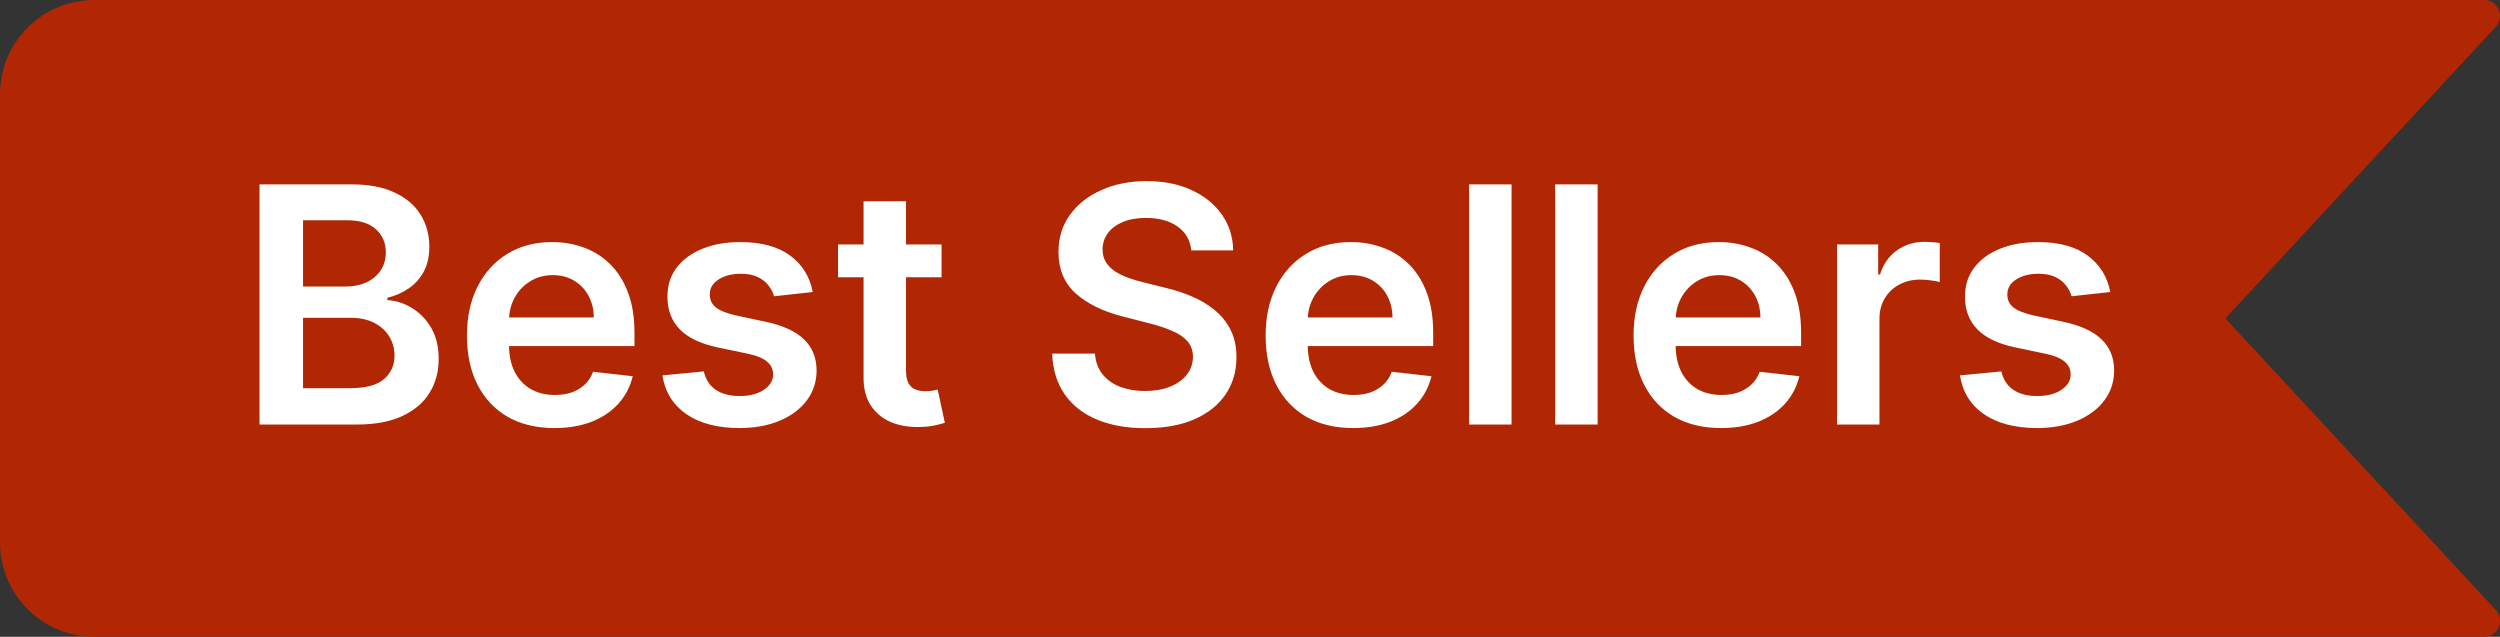
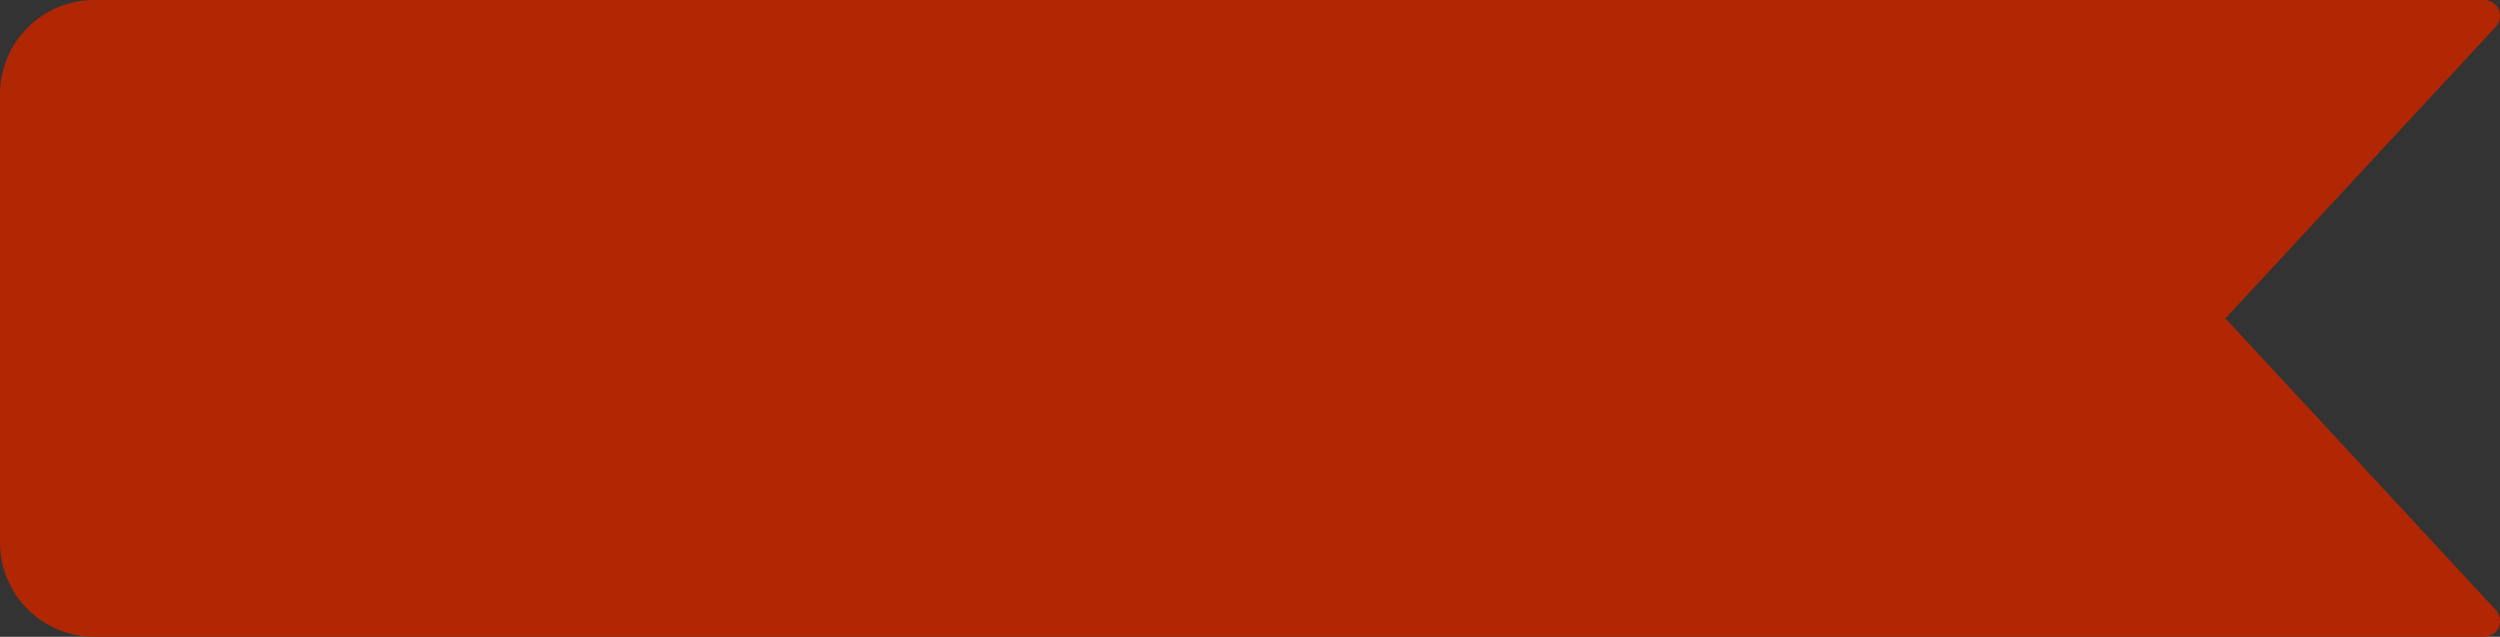
<svg xmlns="http://www.w3.org/2000/svg" width="106" height="27" viewBox="0 0 106 27" fill="none">
  <rect x="0" y="0" width="106" height="27" fill="#333333" stroke="none" />
  <path fill-rule="evenodd" clip-rule="evenodd" d="M4 0C1.791 0 0 1.791 0 4V23C0 25.209 1.791 27 4 27H69.661H90C90.001 27 90.002 27 90.003 27H105.339C105.468 27 105.595 26.961 105.703 26.889C105.81 26.816 105.895 26.713 105.946 26.592C105.997 26.471 106.012 26.337 105.99 26.207C105.967 26.077 105.908 25.957 105.819 25.861L94.356 13.5L105.819 1.139C105.908 1.043 105.967 0.923 105.99 0.793C106.012 0.663 105.997 0.529 105.946 0.408C105.895 0.287 105.81 0.184 105.703 0.111C105.595 0.039 105.468 1.14443e-05 105.339 0H90H69.661H4Z" fill="#B12704" />
-   <path d="M11.004 18V7.818H14.902C15.638 7.818 16.249 7.934 16.736 8.166C17.227 8.395 17.593 8.708 17.835 9.106C18.081 9.504 18.203 9.954 18.203 10.458C18.203 10.872 18.124 11.227 17.965 11.522C17.805 11.814 17.592 12.051 17.323 12.233C17.055 12.415 16.755 12.546 16.423 12.626V12.725C16.785 12.745 17.131 12.856 17.462 13.058C17.797 13.257 18.07 13.539 18.283 13.903C18.495 14.268 18.601 14.709 18.601 15.226C18.601 15.753 18.473 16.227 18.218 16.648C17.963 17.065 17.578 17.395 17.065 17.637C16.551 17.879 15.905 18 15.126 18H11.004ZM12.849 16.459H14.832C15.502 16.459 15.984 16.331 16.279 16.076C16.577 15.818 16.727 15.486 16.727 15.082C16.727 14.78 16.652 14.508 16.503 14.266C16.354 14.021 16.142 13.829 15.867 13.69C15.591 13.547 15.263 13.476 14.882 13.476H12.849V16.459ZM12.849 12.148H14.673C14.992 12.148 15.278 12.09 15.533 11.974C15.789 11.855 15.989 11.688 16.135 11.472C16.284 11.254 16.359 10.995 16.359 10.697C16.359 10.302 16.22 9.978 15.941 9.722C15.666 9.467 15.257 9.339 14.713 9.339H12.849V12.148ZM23.507 18.149C22.741 18.149 22.08 17.99 21.523 17.672C20.969 17.35 20.544 16.896 20.245 16.31C19.947 15.72 19.798 15.025 19.798 14.227C19.798 13.441 19.947 12.752 20.245 12.158C20.547 11.562 20.968 11.098 21.508 10.766C22.048 10.432 22.683 10.264 23.412 10.264C23.883 10.264 24.327 10.34 24.744 10.493C25.165 10.642 25.537 10.874 25.858 11.189C26.183 11.504 26.438 11.905 26.624 12.392C26.809 12.876 26.902 13.453 26.902 14.122V14.674H20.643V13.461H25.177C25.174 13.116 25.099 12.81 24.953 12.541C24.808 12.269 24.604 12.056 24.342 11.9C24.083 11.744 23.782 11.666 23.437 11.666C23.069 11.666 22.746 11.756 22.468 11.935C22.189 12.11 21.972 12.342 21.816 12.631C21.664 12.916 21.586 13.229 21.583 13.57V14.629C21.583 15.073 21.664 15.454 21.826 15.773C21.989 16.088 22.216 16.329 22.507 16.499C22.799 16.664 23.14 16.747 23.531 16.747C23.793 16.747 24.03 16.711 24.242 16.638C24.454 16.562 24.638 16.451 24.794 16.305C24.95 16.159 25.068 15.978 25.147 15.763L26.828 15.952C26.721 16.396 26.519 16.784 26.221 17.115C25.926 17.443 25.548 17.698 25.087 17.881C24.627 18.06 24.1 18.149 23.507 18.149ZM34.46 12.382L32.82 12.561C32.773 12.395 32.692 12.24 32.576 12.094C32.463 11.948 32.311 11.83 32.119 11.741C31.926 11.651 31.691 11.607 31.413 11.607C31.038 11.607 30.723 11.688 30.468 11.85C30.216 12.012 30.092 12.223 30.095 12.482C30.092 12.704 30.173 12.884 30.339 13.023C30.508 13.163 30.786 13.277 31.174 13.367L32.477 13.645C33.199 13.801 33.736 14.048 34.087 14.386C34.442 14.724 34.621 15.166 34.624 15.713C34.621 16.194 34.48 16.618 34.202 16.986C33.927 17.35 33.544 17.635 33.053 17.841C32.563 18.046 31.999 18.149 31.363 18.149C30.428 18.149 29.676 17.954 29.106 17.562C28.536 17.168 28.196 16.62 28.087 15.917L29.842 15.748C29.921 16.093 30.09 16.353 30.349 16.528C30.607 16.704 30.944 16.792 31.358 16.792C31.785 16.792 32.129 16.704 32.387 16.528C32.649 16.353 32.78 16.136 32.78 15.877C32.78 15.658 32.695 15.478 32.526 15.335C32.361 15.193 32.102 15.083 31.751 15.007L30.448 14.734C29.716 14.581 29.174 14.324 28.822 13.963C28.471 13.598 28.297 13.138 28.3 12.581C28.297 12.11 28.425 11.703 28.683 11.358C28.945 11.01 29.308 10.742 29.772 10.553C30.239 10.36 30.778 10.264 31.388 10.264C32.283 10.264 32.987 10.455 33.501 10.836C34.018 11.217 34.338 11.732 34.46 12.382ZM39.922 10.364V11.756H35.532V10.364H39.922ZM36.615 8.534H38.415V15.703C38.415 15.945 38.452 16.131 38.525 16.26C38.601 16.386 38.7 16.472 38.823 16.518C38.945 16.565 39.081 16.588 39.23 16.588C39.343 16.588 39.446 16.58 39.539 16.563C39.635 16.547 39.708 16.532 39.758 16.518L40.061 17.925C39.965 17.959 39.827 17.995 39.648 18.035C39.472 18.075 39.257 18.098 39.002 18.104C38.551 18.118 38.145 18.05 37.784 17.901C37.422 17.748 37.136 17.513 36.924 17.195C36.715 16.876 36.612 16.479 36.615 16.001V8.534ZM50.512 10.617C50.466 10.183 50.27 9.845 49.926 9.603C49.584 9.361 49.14 9.24 48.593 9.24C48.209 9.24 47.879 9.298 47.604 9.414C47.329 9.53 47.118 9.688 46.972 9.886C46.827 10.085 46.752 10.312 46.749 10.568C46.749 10.78 46.797 10.963 46.893 11.119C46.992 11.275 47.127 11.408 47.296 11.517C47.465 11.623 47.652 11.713 47.857 11.786C48.063 11.858 48.27 11.92 48.479 11.97L49.433 12.208C49.818 12.298 50.187 12.419 50.542 12.571C50.9 12.723 51.22 12.916 51.502 13.148C51.787 13.38 52.012 13.66 52.178 13.988C52.343 14.316 52.426 14.7 52.426 15.141C52.426 15.738 52.274 16.263 51.969 16.717C51.664 17.168 51.223 17.521 50.647 17.776C50.073 18.028 49.379 18.154 48.563 18.154C47.771 18.154 47.084 18.032 46.5 17.786C45.92 17.541 45.466 17.183 45.138 16.712C44.813 16.242 44.638 15.668 44.611 14.992H46.426C46.452 15.347 46.562 15.642 46.754 15.877C46.946 16.113 47.196 16.288 47.504 16.404C47.816 16.52 48.164 16.578 48.548 16.578C48.95 16.578 49.301 16.518 49.602 16.399C49.907 16.276 50.146 16.108 50.318 15.892C50.491 15.673 50.578 15.418 50.582 15.126C50.578 14.861 50.501 14.643 50.348 14.47C50.196 14.294 49.982 14.149 49.707 14.033C49.435 13.913 49.117 13.807 48.752 13.714L47.594 13.416C46.755 13.201 46.093 12.874 45.605 12.437C45.121 11.996 44.879 11.411 44.879 10.682C44.879 10.082 45.042 9.557 45.367 9.106C45.695 8.655 46.141 8.305 46.704 8.057C47.267 7.805 47.906 7.679 48.618 7.679C49.341 7.679 49.974 7.805 50.517 8.057C51.064 8.305 51.493 8.652 51.805 9.096C52.116 9.537 52.277 10.044 52.287 10.617H50.512ZM57.372 18.149C56.606 18.149 55.945 17.99 55.388 17.672C54.835 17.35 54.409 16.896 54.11 16.31C53.812 15.72 53.663 15.025 53.663 14.227C53.663 13.441 53.812 12.752 54.11 12.158C54.412 11.562 54.833 11.098 55.373 10.766C55.913 10.432 56.548 10.264 57.277 10.264C57.748 10.264 58.192 10.34 58.61 10.493C59.031 10.642 59.402 10.874 59.723 11.189C60.048 11.504 60.303 11.905 60.489 12.392C60.675 12.876 60.767 13.453 60.767 14.122V14.674H54.508V13.461H59.042C59.039 13.116 58.964 12.81 58.819 12.541C58.673 12.269 58.469 12.056 58.207 11.9C57.949 11.744 57.647 11.666 57.302 11.666C56.934 11.666 56.611 11.756 56.333 11.935C56.054 12.11 55.837 12.342 55.681 12.631C55.529 12.916 55.451 13.229 55.448 13.57V14.629C55.448 15.073 55.529 15.454 55.691 15.773C55.854 16.088 56.081 16.329 56.373 16.499C56.664 16.664 57.006 16.747 57.397 16.747C57.658 16.747 57.895 16.711 58.108 16.638C58.32 16.562 58.504 16.451 58.659 16.305C58.815 16.159 58.933 15.978 59.012 15.763L60.693 15.952C60.587 16.396 60.385 16.784 60.086 17.115C59.791 17.443 59.413 17.698 58.953 17.881C58.492 18.06 57.965 18.149 57.372 18.149ZM64.09 7.818V18H62.29V7.818H64.09ZM67.74 7.818V18H65.94V7.818H67.74ZM72.971 18.149C72.206 18.149 71.545 17.99 70.988 17.672C70.434 17.35 70.008 16.896 69.71 16.31C69.412 15.72 69.263 15.025 69.263 14.227C69.263 13.441 69.412 12.752 69.71 12.158C70.012 11.562 70.433 11.098 70.973 10.766C71.513 10.432 72.148 10.264 72.877 10.264C73.348 10.264 73.792 10.34 74.209 10.493C74.63 10.642 75.001 10.874 75.323 11.189C75.648 11.504 75.903 11.905 76.089 12.392C76.274 12.876 76.367 13.453 76.367 14.122V14.674H70.108V13.461H74.642C74.639 13.116 74.564 12.81 74.418 12.541C74.272 12.269 74.069 12.056 73.807 11.9C73.548 11.744 73.246 11.666 72.902 11.666C72.534 11.666 72.211 11.756 71.932 11.935C71.654 12.11 71.437 12.342 71.281 12.631C71.129 12.916 71.051 13.229 71.047 13.57V14.629C71.047 15.073 71.129 15.454 71.291 15.773C71.453 16.088 71.68 16.329 71.972 16.499C72.264 16.664 72.605 16.747 72.996 16.747C73.258 16.747 73.495 16.711 73.707 16.638C73.919 16.562 74.103 16.451 74.259 16.305C74.415 16.159 74.532 15.978 74.612 15.763L76.292 15.952C76.186 16.396 75.984 16.784 75.686 17.115C75.391 17.443 75.013 17.698 74.552 17.881C74.092 18.06 73.565 18.149 72.971 18.149ZM77.89 18V10.364H79.635V11.636H79.714C79.853 11.195 80.092 10.856 80.43 10.617C80.771 10.375 81.161 10.254 81.598 10.254C81.698 10.254 81.809 10.259 81.931 10.269C82.057 10.276 82.162 10.287 82.245 10.304V11.96C82.168 11.933 82.047 11.91 81.882 11.89C81.719 11.867 81.562 11.855 81.409 11.855C81.081 11.855 80.786 11.926 80.525 12.069C80.266 12.208 80.062 12.402 79.913 12.651C79.764 12.899 79.689 13.186 79.689 13.511V18H77.89ZM89.476 12.382L87.835 12.561C87.789 12.395 87.708 12.24 87.592 12.094C87.479 11.948 87.326 11.83 87.134 11.741C86.942 11.651 86.707 11.607 86.428 11.607C86.054 11.607 85.739 11.688 85.484 11.85C85.232 12.012 85.108 12.223 85.111 12.482C85.108 12.704 85.189 12.884 85.354 13.023C85.523 13.163 85.802 13.277 86.19 13.367L87.492 13.645C88.215 13.801 88.752 14.048 89.103 14.386C89.458 14.724 89.637 15.166 89.64 15.713C89.637 16.194 89.496 16.618 89.217 16.986C88.942 17.35 88.559 17.635 88.069 17.841C87.578 18.046 87.015 18.149 86.379 18.149C85.444 18.149 84.692 17.954 84.121 17.562C83.551 17.168 83.212 16.62 83.102 15.917L84.857 15.748C84.937 16.093 85.106 16.353 85.364 16.528C85.623 16.704 85.959 16.792 86.374 16.792C86.801 16.792 87.144 16.704 87.403 16.528C87.665 16.353 87.796 16.136 87.796 15.877C87.796 15.658 87.711 15.478 87.542 15.335C87.376 15.193 87.118 15.083 86.766 15.007L85.464 14.734C84.731 14.581 84.189 14.324 83.838 13.963C83.487 13.598 83.313 13.138 83.316 12.581C83.313 12.11 83.44 11.703 83.699 11.358C83.961 11.01 84.324 10.742 84.788 10.553C85.255 10.36 85.794 10.264 86.403 10.264C87.298 10.264 88.003 10.455 88.516 10.836C89.033 11.217 89.353 11.732 89.476 12.382Z" fill="white" />
</svg>